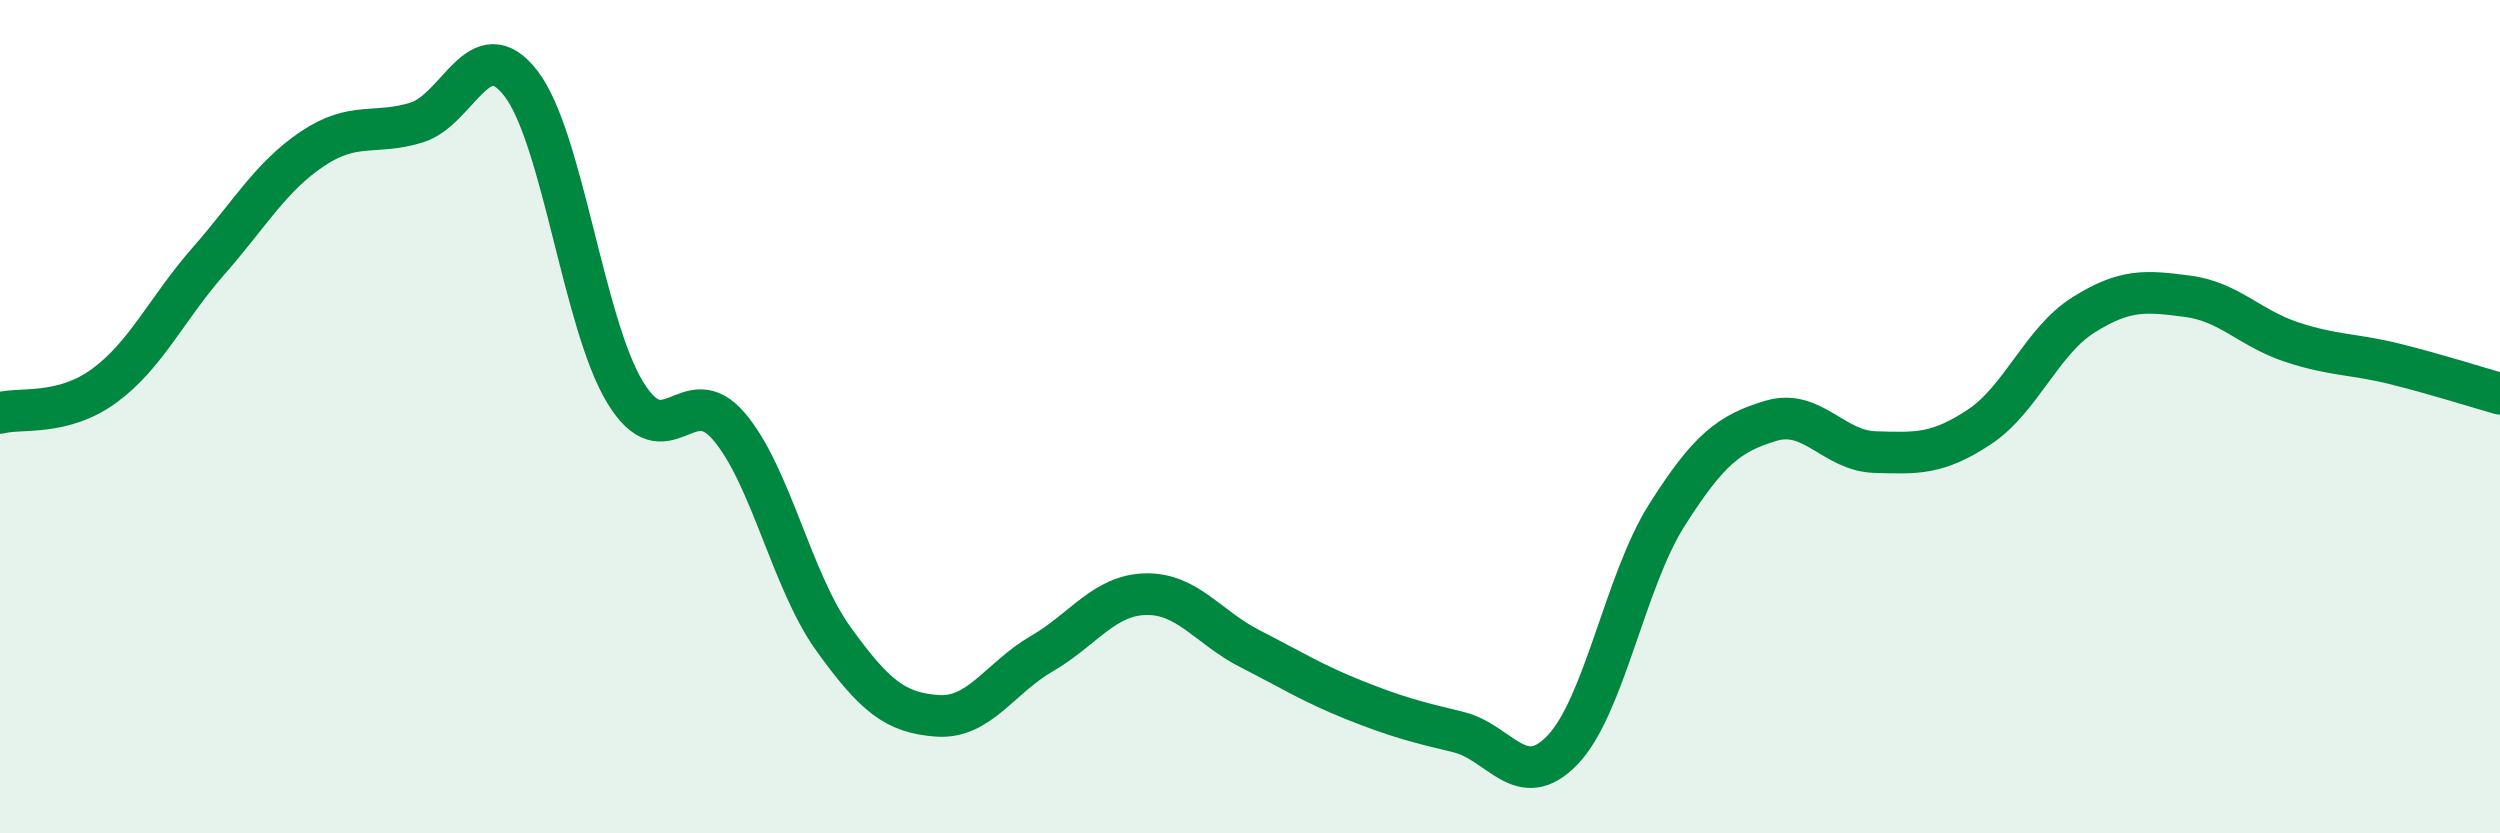
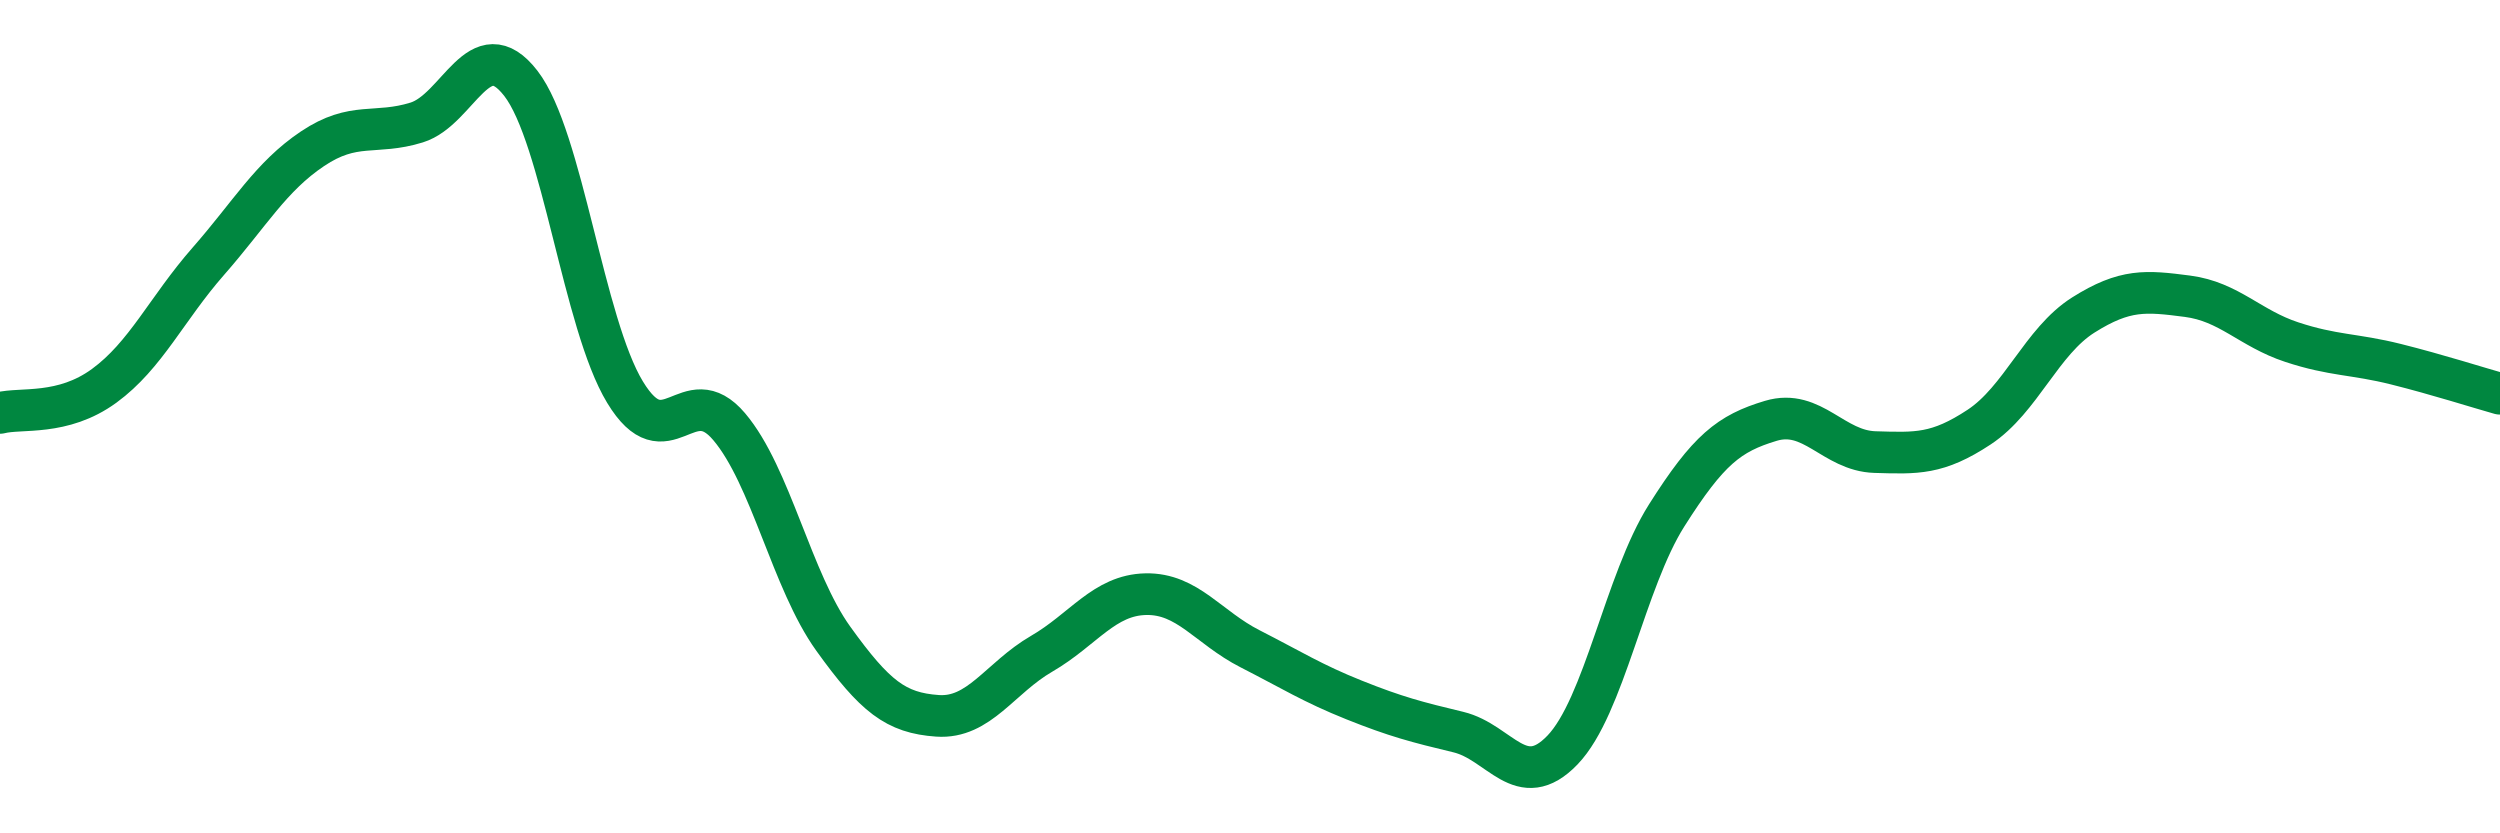
<svg xmlns="http://www.w3.org/2000/svg" width="60" height="20" viewBox="0 0 60 20">
-   <path d="M 0,9.91 C 0.5,9.78 1.5,9.99 2.5,9.26 C 3.5,8.53 4,7.41 5,6.27 C 6,5.13 6.5,4.24 7.5,3.57 C 8.5,2.9 9,3.25 10,2.94 C 11,2.63 11.5,0.71 12.5,2 C 13.5,3.29 14,7.76 15,9.41 C 16,11.06 16.5,9.06 17.5,10.24 C 18.5,11.42 19,13.94 20,15.33 C 21,16.72 21.5,17.11 22.5,17.18 C 23.5,17.25 24,16.27 25,15.69 C 26,15.11 26.5,14.28 27.5,14.26 C 28.5,14.24 29,15.06 30,15.57 C 31,16.08 31.5,16.4 32.5,16.8 C 33.5,17.2 34,17.33 35,17.57 C 36,17.81 36.5,19.04 37.5,18 C 38.5,16.96 39,13.95 40,12.37 C 41,10.79 41.5,10.4 42.5,10.1 C 43.5,9.8 44,10.82 45,10.85 C 46,10.88 46.5,10.91 47.5,10.25 C 48.5,9.59 49,8.19 50,7.56 C 51,6.93 51.5,6.98 52.5,7.11 C 53.5,7.24 54,7.88 55,8.21 C 56,8.54 56.5,8.49 57.5,8.74 C 58.5,8.99 59.5,9.31 60,9.45L60 20L0 20Z" fill="#008740" opacity="0.1" stroke-linecap="round" stroke-linejoin="round" />
  <path d="M 0,9.91 C 0.5,9.78 1.5,9.99 2.5,9.26 C 3.5,8.53 4,7.41 5,6.27 C 6,5.13 6.5,4.24 7.5,3.57 C 8.5,2.9 9,3.25 10,2.94 C 11,2.63 11.5,0.71 12.5,2 C 13.5,3.29 14,7.76 15,9.41 C 16,11.06 16.5,9.06 17.5,10.24 C 18.5,11.42 19,13.94 20,15.33 C 21,16.72 21.5,17.11 22.5,17.18 C 23.5,17.25 24,16.27 25,15.69 C 26,15.11 26.5,14.28 27.5,14.26 C 28.5,14.24 29,15.06 30,15.57 C 31,16.08 31.5,16.4 32.5,16.8 C 33.5,17.2 34,17.33 35,17.57 C 36,17.81 36.5,19.04 37.5,18 C 38.5,16.96 39,13.95 40,12.37 C 41,10.79 41.5,10.4 42.5,10.1 C 43.5,9.8 44,10.82 45,10.85 C 46,10.88 46.5,10.91 47.5,10.25 C 48.5,9.59 49,8.19 50,7.56 C 51,6.93 51.5,6.98 52.5,7.11 C 53.5,7.24 54,7.88 55,8.21 C 56,8.54 56.5,8.49 57.5,8.74 C 58.5,8.99 59.5,9.31 60,9.45" stroke="#008740" stroke-width="1" fill="none" stroke-linecap="round" stroke-linejoin="round" />
</svg>